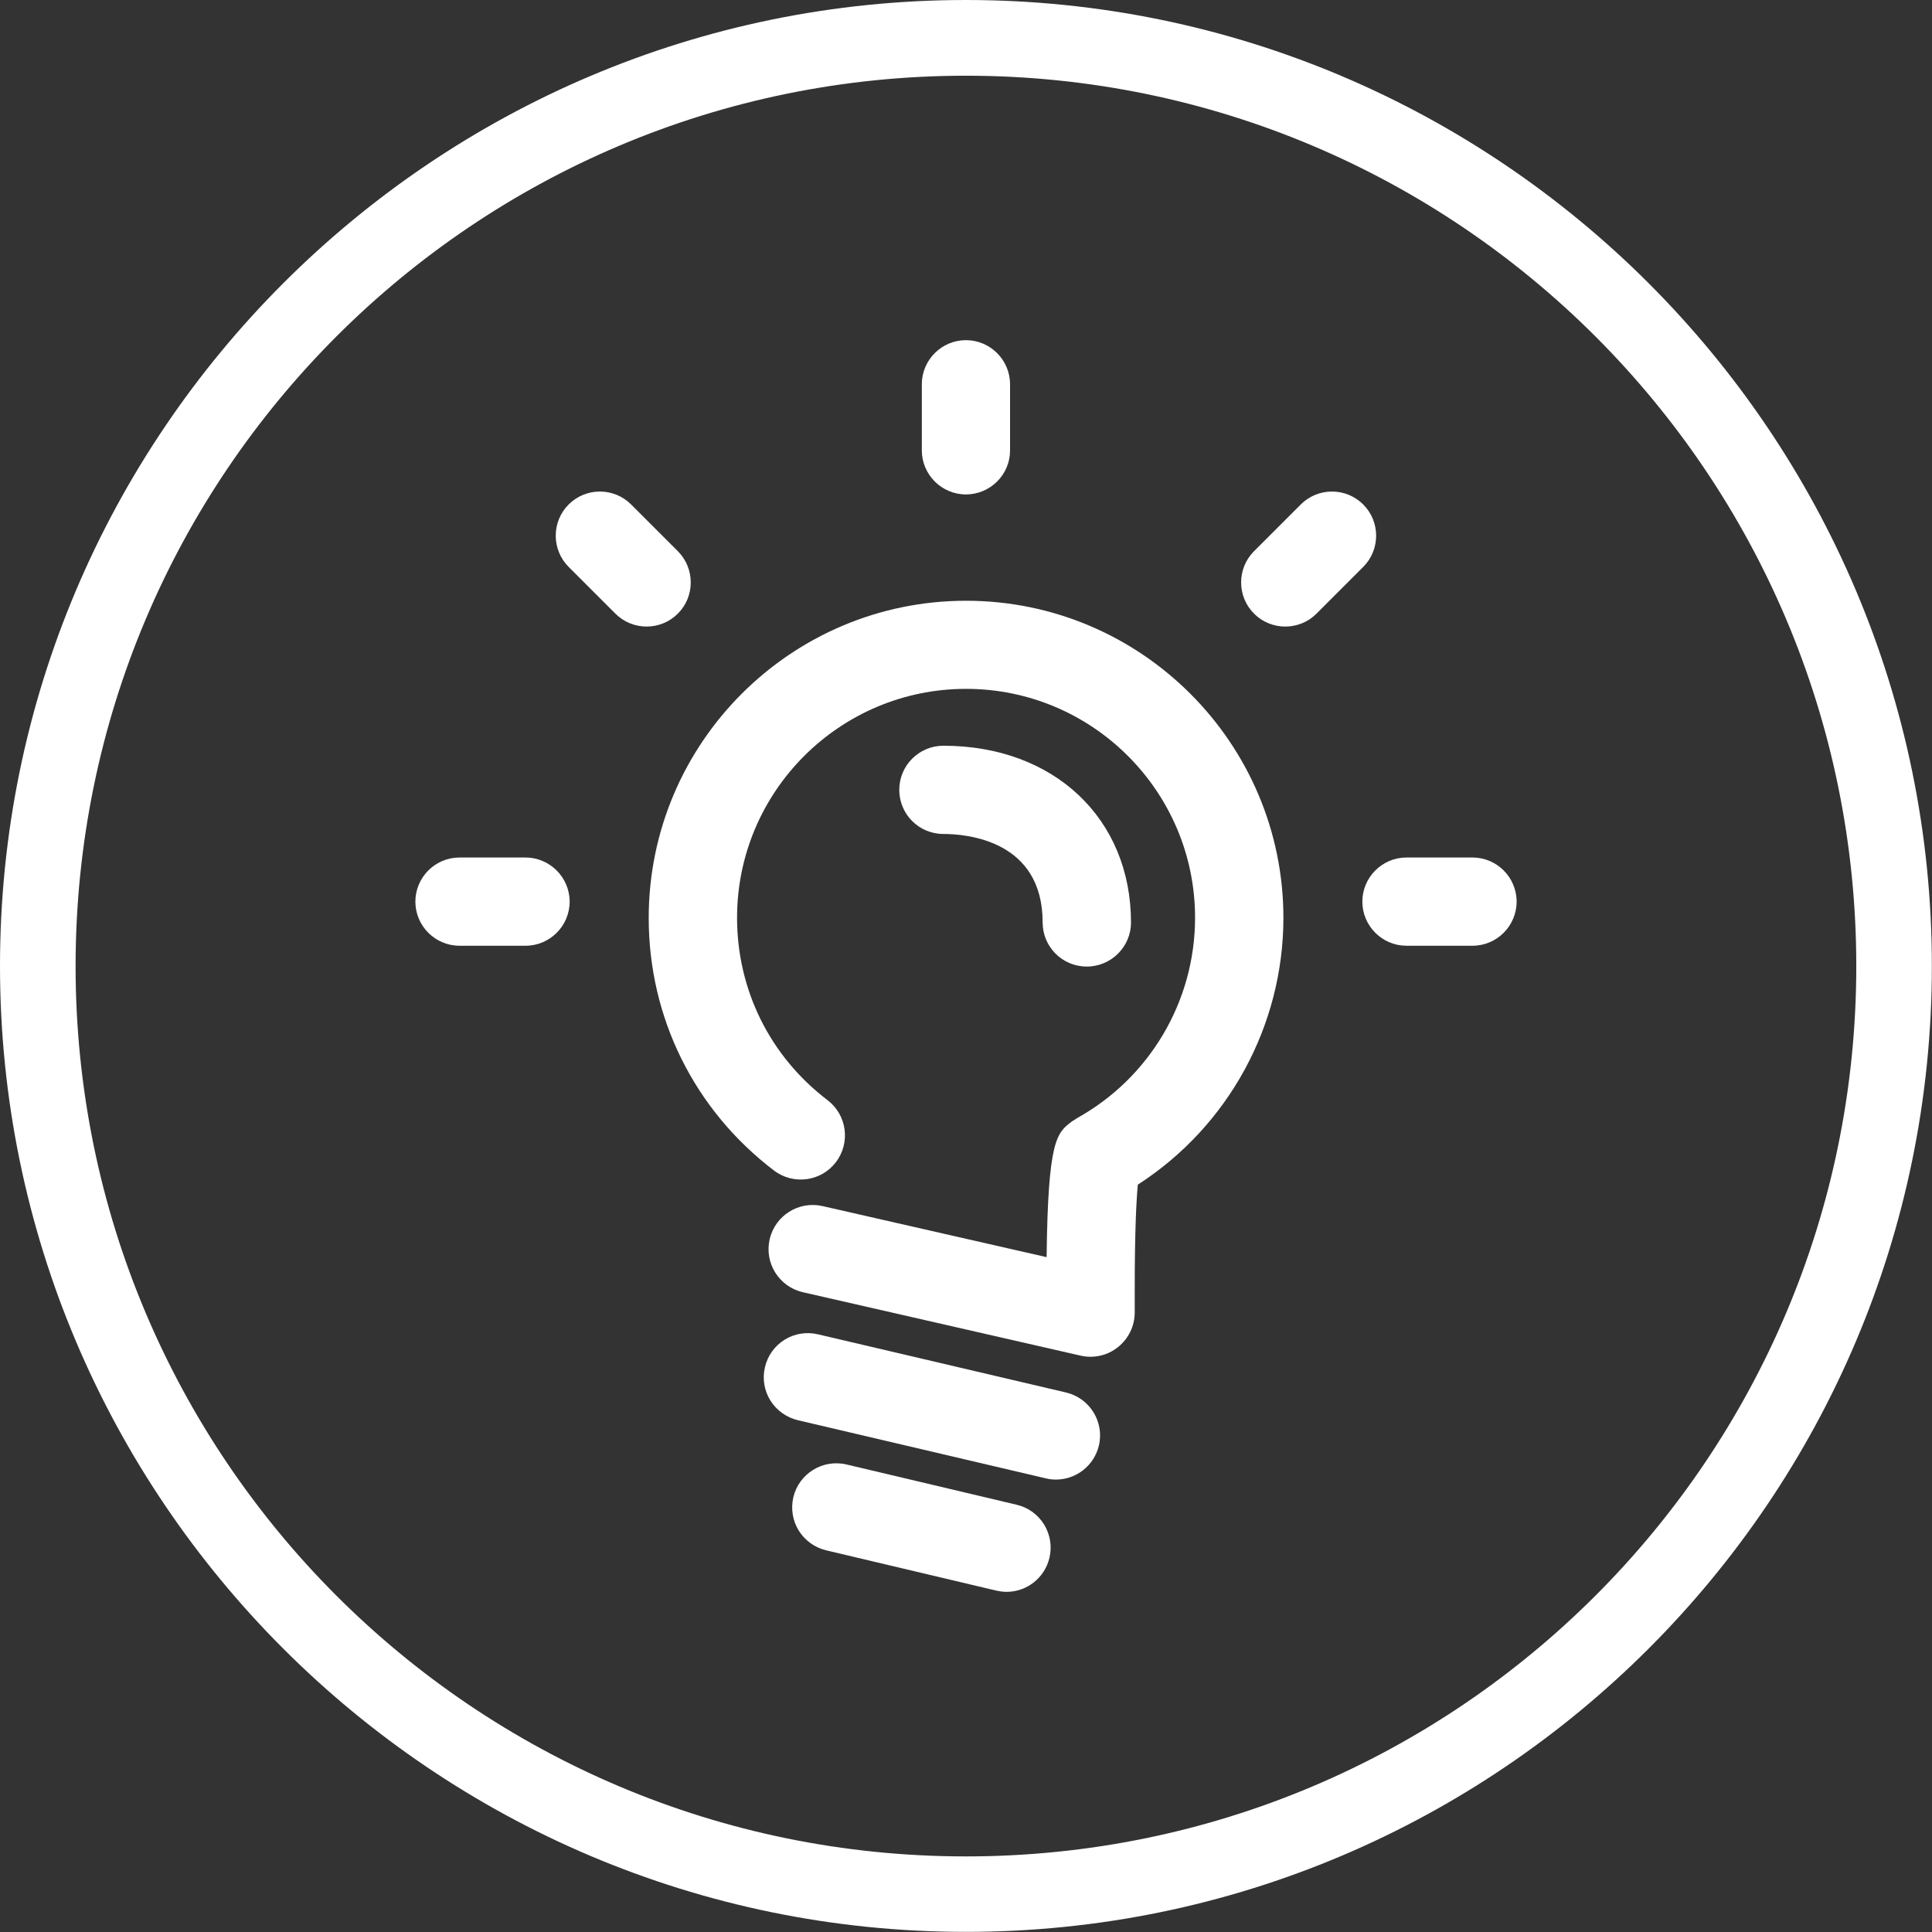
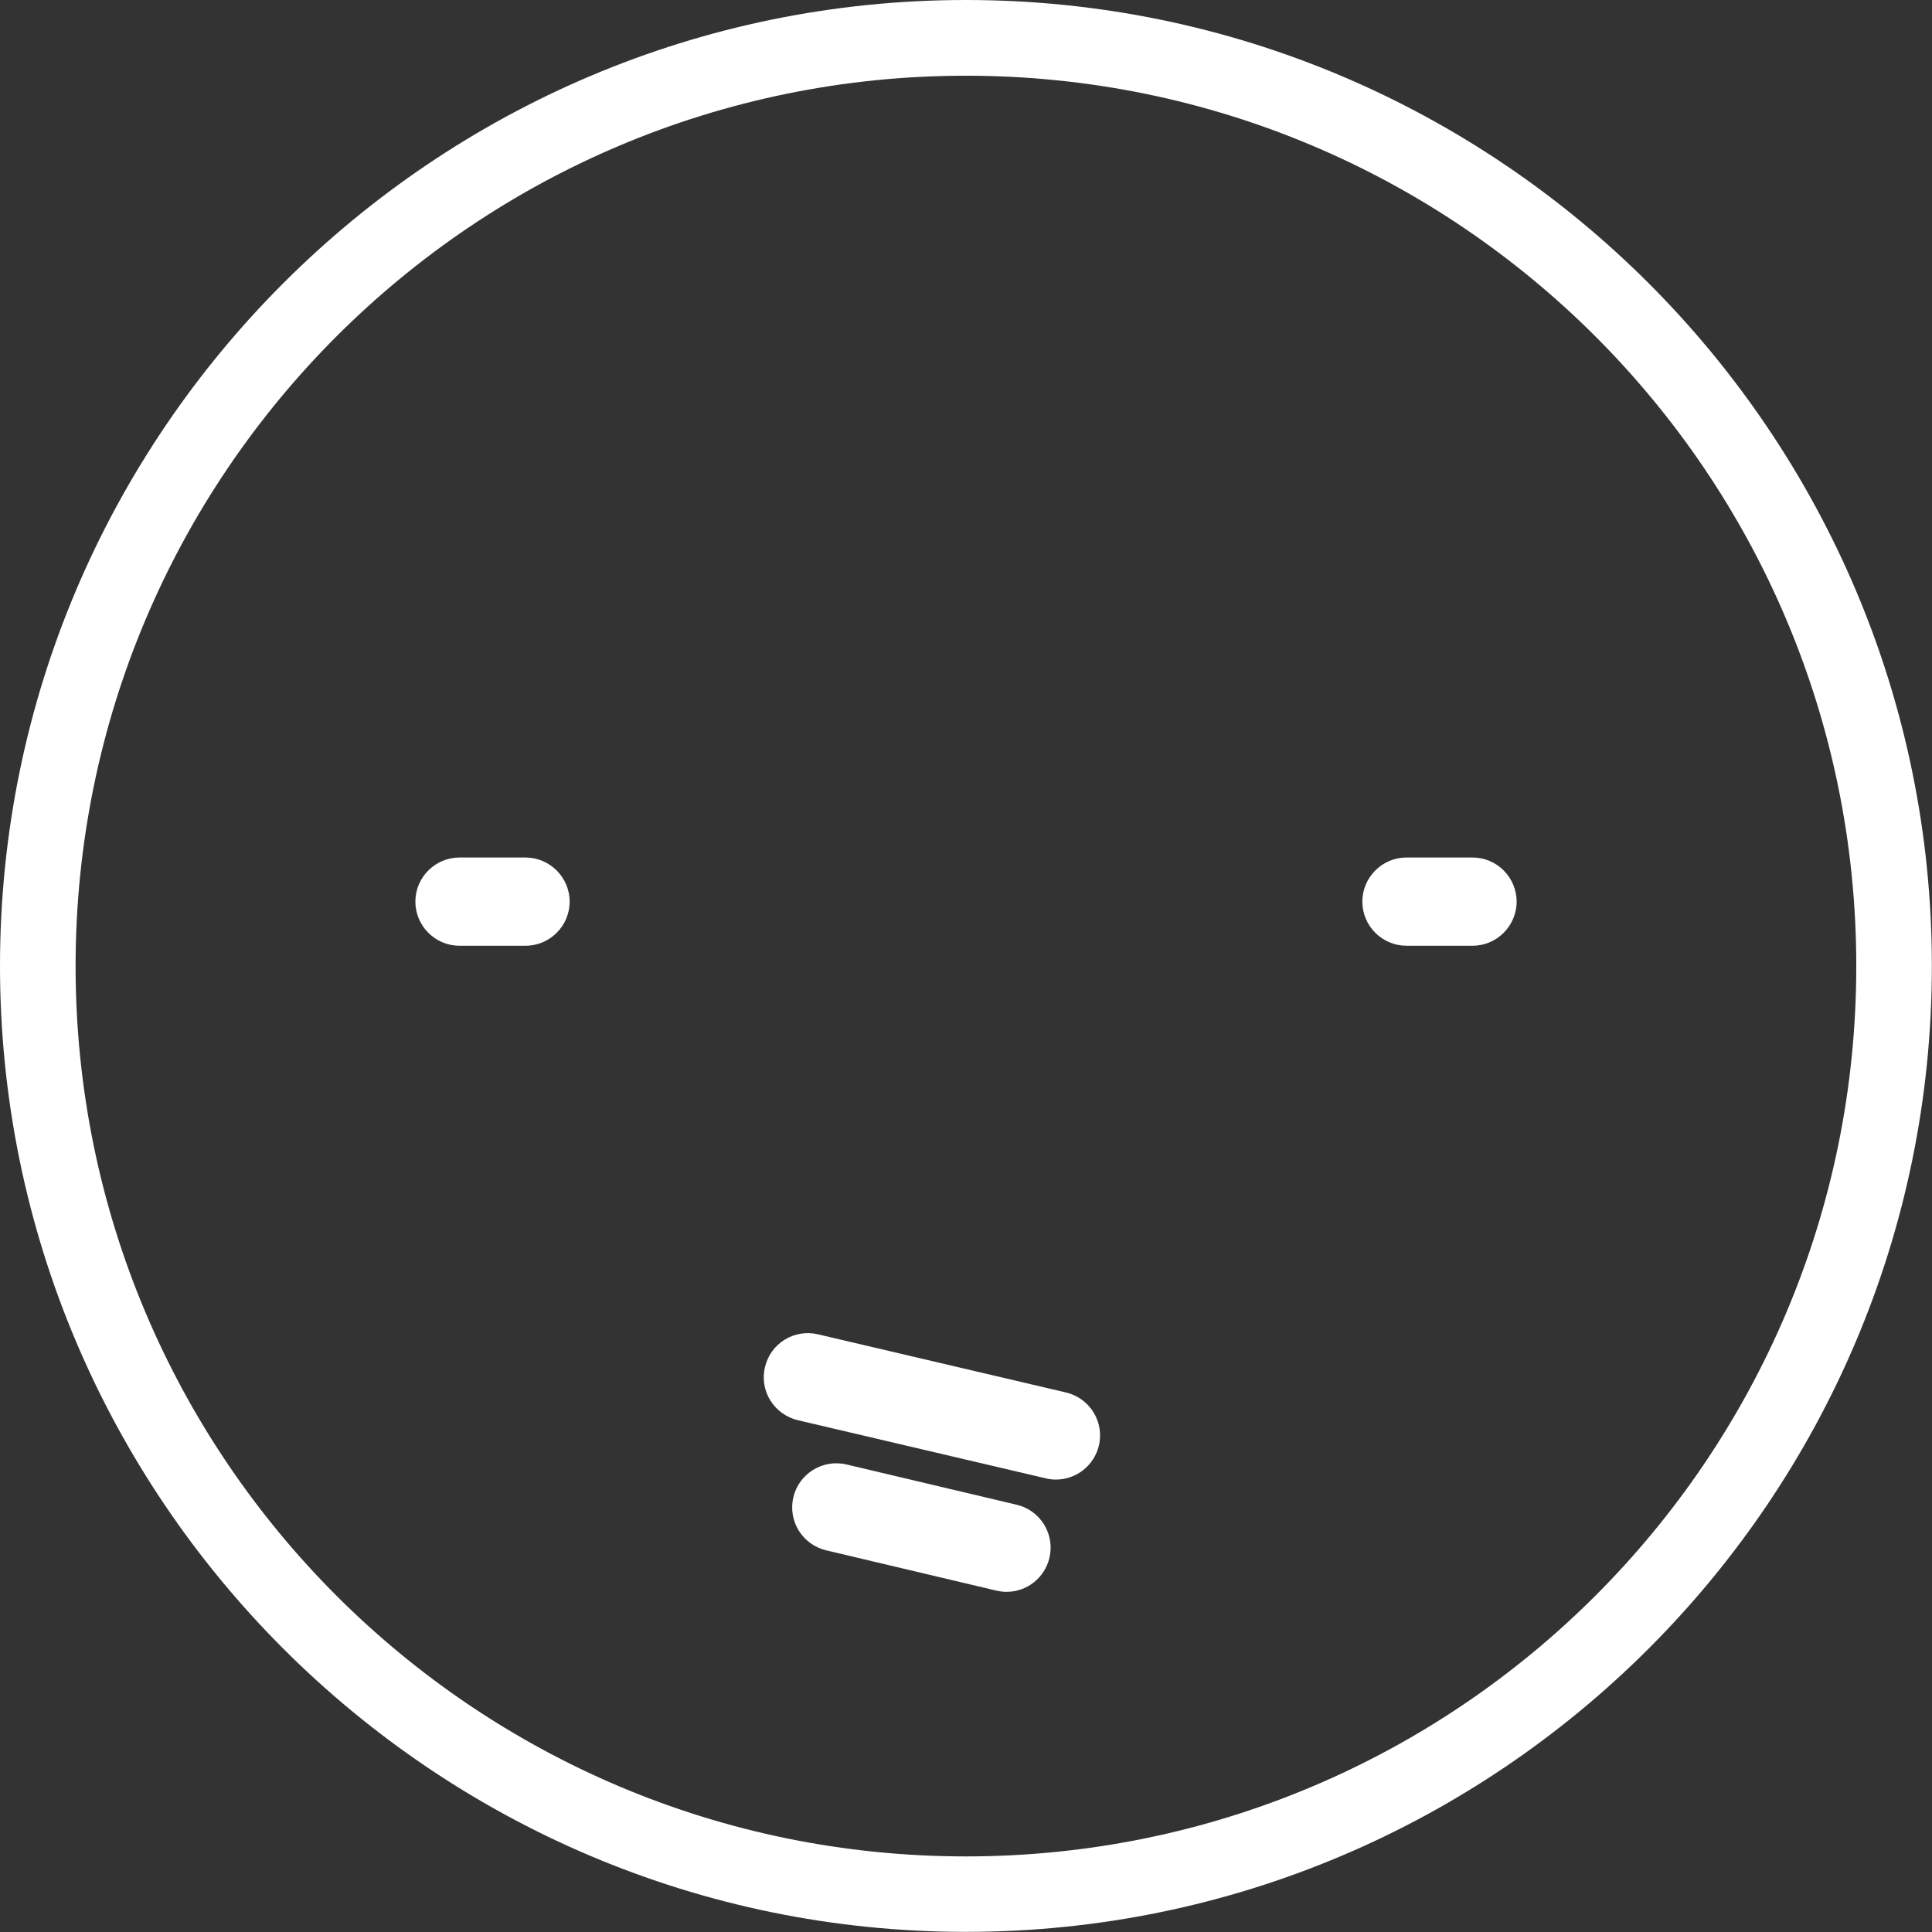
<svg xmlns="http://www.w3.org/2000/svg" version="1.1" id="图层_1" x="0px" y="0px" viewBox="0 0 155.91 155.91" style="enable-background:new 0 0 155.91 155.91;" xml:space="preserve">
  <rect x="0" y="0" width="155.91" height="155.91" fill="#333333" stroke="none" />
  <style type="text/css">
	.st0{fill:#FFFFFF;}
</style>
  <g>
    <path class="st0" d="M77.95,6.11c39.68,0,71.85,32.17,71.85,71.85c0,39.68-32.17,71.85-71.85,71.85   c-39.68,0-71.85-32.17-71.85-71.85C6.11,38.27,38.27,6.11,77.95,6.11 M77.95,0C34.97,0,0,34.97,0,77.95s34.97,77.95,77.95,77.95   s77.95-34.97,77.95-77.95S120.94,0,77.95,0L77.95,0z" />
    <g>
      <path class="st0" d="M85.21,119.4c-0.27,0-0.54-0.03-0.82-0.1l-20-4.69c-0.92-0.22-1.72-0.79-2.22-1.59    c-0.5-0.8-0.66-1.77-0.44-2.69c0.45-1.92,2.36-3.11,4.29-2.65l20,4.69c1.92,0.45,3.11,2.37,2.66,4.28    C88.3,118.26,86.86,119.4,85.21,119.4L85.21,119.4z" />
      <path class="st0" d="M81.22,128.46c-0.28,0-0.54-0.04-0.82-0.1l-13.73-3.25c-0.92-0.22-1.71-0.79-2.21-1.59    c-0.5-0.8-0.65-1.77-0.44-2.69c0.45-1.91,2.37-3.1,4.29-2.65l13.73,3.25c1.92,0.45,3.1,2.37,2.65,4.28    C84.31,127.32,82.88,128.46,81.22,128.46L81.22,128.46z" />
      <g>
-         <path class="st0" d="M103.57,74.08c0-14.12-11.49-25.6-25.61-25.6c-14.13,0-25.61,11.48-25.61,25.6     c0,8.06,3.69,15.49,10.11,20.38c1.57,1.19,3.81,0.89,5-0.68c1.19-1.57,0.89-3.8-0.68-5c-4.64-3.53-7.3-8.89-7.3-14.72     c0-10.19,8.29-18.47,18.48-18.47c10.19,0,18.48,8.28,18.48,18.47c0,6.72-3.65,12.92-9.54,16.18c-0.07,0.04-0.13,0.1-0.2,0.14     c-0.07,0.04-0.14,0.07-0.2,0.12c-1.22,0.92-1.93,1.45-2.04,10.95l-18.08-4.12c-1.92-0.44-3.83,0.76-4.27,2.68     c-0.44,1.92,0.76,3.83,2.68,4.27l22.42,5.12c0.26,0.06,0.53,0.09,0.79,0.09c0.8,0,1.59-0.27,2.22-0.78     c0.85-0.68,1.35-1.7,1.35-2.79v-1.91c0-4.78,0.14-7.22,0.25-8.41C99.13,90.89,103.56,82.78,103.57,74.08L103.57,74.08z" />
-         <path class="st0" d="M87.7,78c-1.97,0-3.56-1.59-3.56-3.56c0-6.63-6.13-7.14-8.01-7.14c-1.97,0-3.56-1.59-3.56-3.56     s1.6-3.56,3.56-3.56c8.92,0,15.14,5.87,15.14,14.27C91.27,76.4,89.67,78,87.7,78L87.7,78z" />
-       </g>
+         </g>
      <g>
-         <path class="st0" d="M77.95,39.9c-1.96,0-3.56-1.6-3.56-3.56v-5.33c0-1.96,1.6-3.56,3.56-3.56c1.96,0,3.56,1.6,3.56,3.56v5.33     C81.52,38.3,79.91,39.9,77.95,39.9L77.95,39.9z" />
-         <path class="st0" d="M54.7,49.52c-1.39,1.39-3.65,1.39-5.04,0l-3.77-3.77c-1.39-1.39-1.39-3.65,0-5.04     c1.39-1.39,3.65-1.39,5.04,0l3.77,3.77C56.09,45.87,56.09,48.14,54.7,49.52z" />
        <path class="st0" d="M45.97,72.76c0,1.96-1.6,3.56-3.56,3.56h-5.33c-1.96,0-3.56-1.6-3.56-3.56c0-1.96,1.6-3.56,3.56-3.56h5.33     C44.36,69.2,45.97,70.8,45.97,72.76z" />
-         <path class="st0" d="M101.2,49.52c-1.39-1.39-1.39-3.65,0-5.04l3.77-3.77c1.39-1.39,3.65-1.39,5.04,0c1.39,1.39,1.39,3.65,0,5.04     l-3.77,3.77C104.86,50.91,102.58,50.91,101.2,49.52L101.2,49.52z" />
        <path class="st0" d="M109.94,72.76c0-1.96,1.6-3.56,3.56-3.56h5.33c1.96,0,3.56,1.6,3.56,3.56c0,1.96-1.6,3.56-3.56,3.56h-5.33     C111.54,76.32,109.94,74.72,109.94,72.76z" />
      </g>
    </g>
  </g>
</svg>